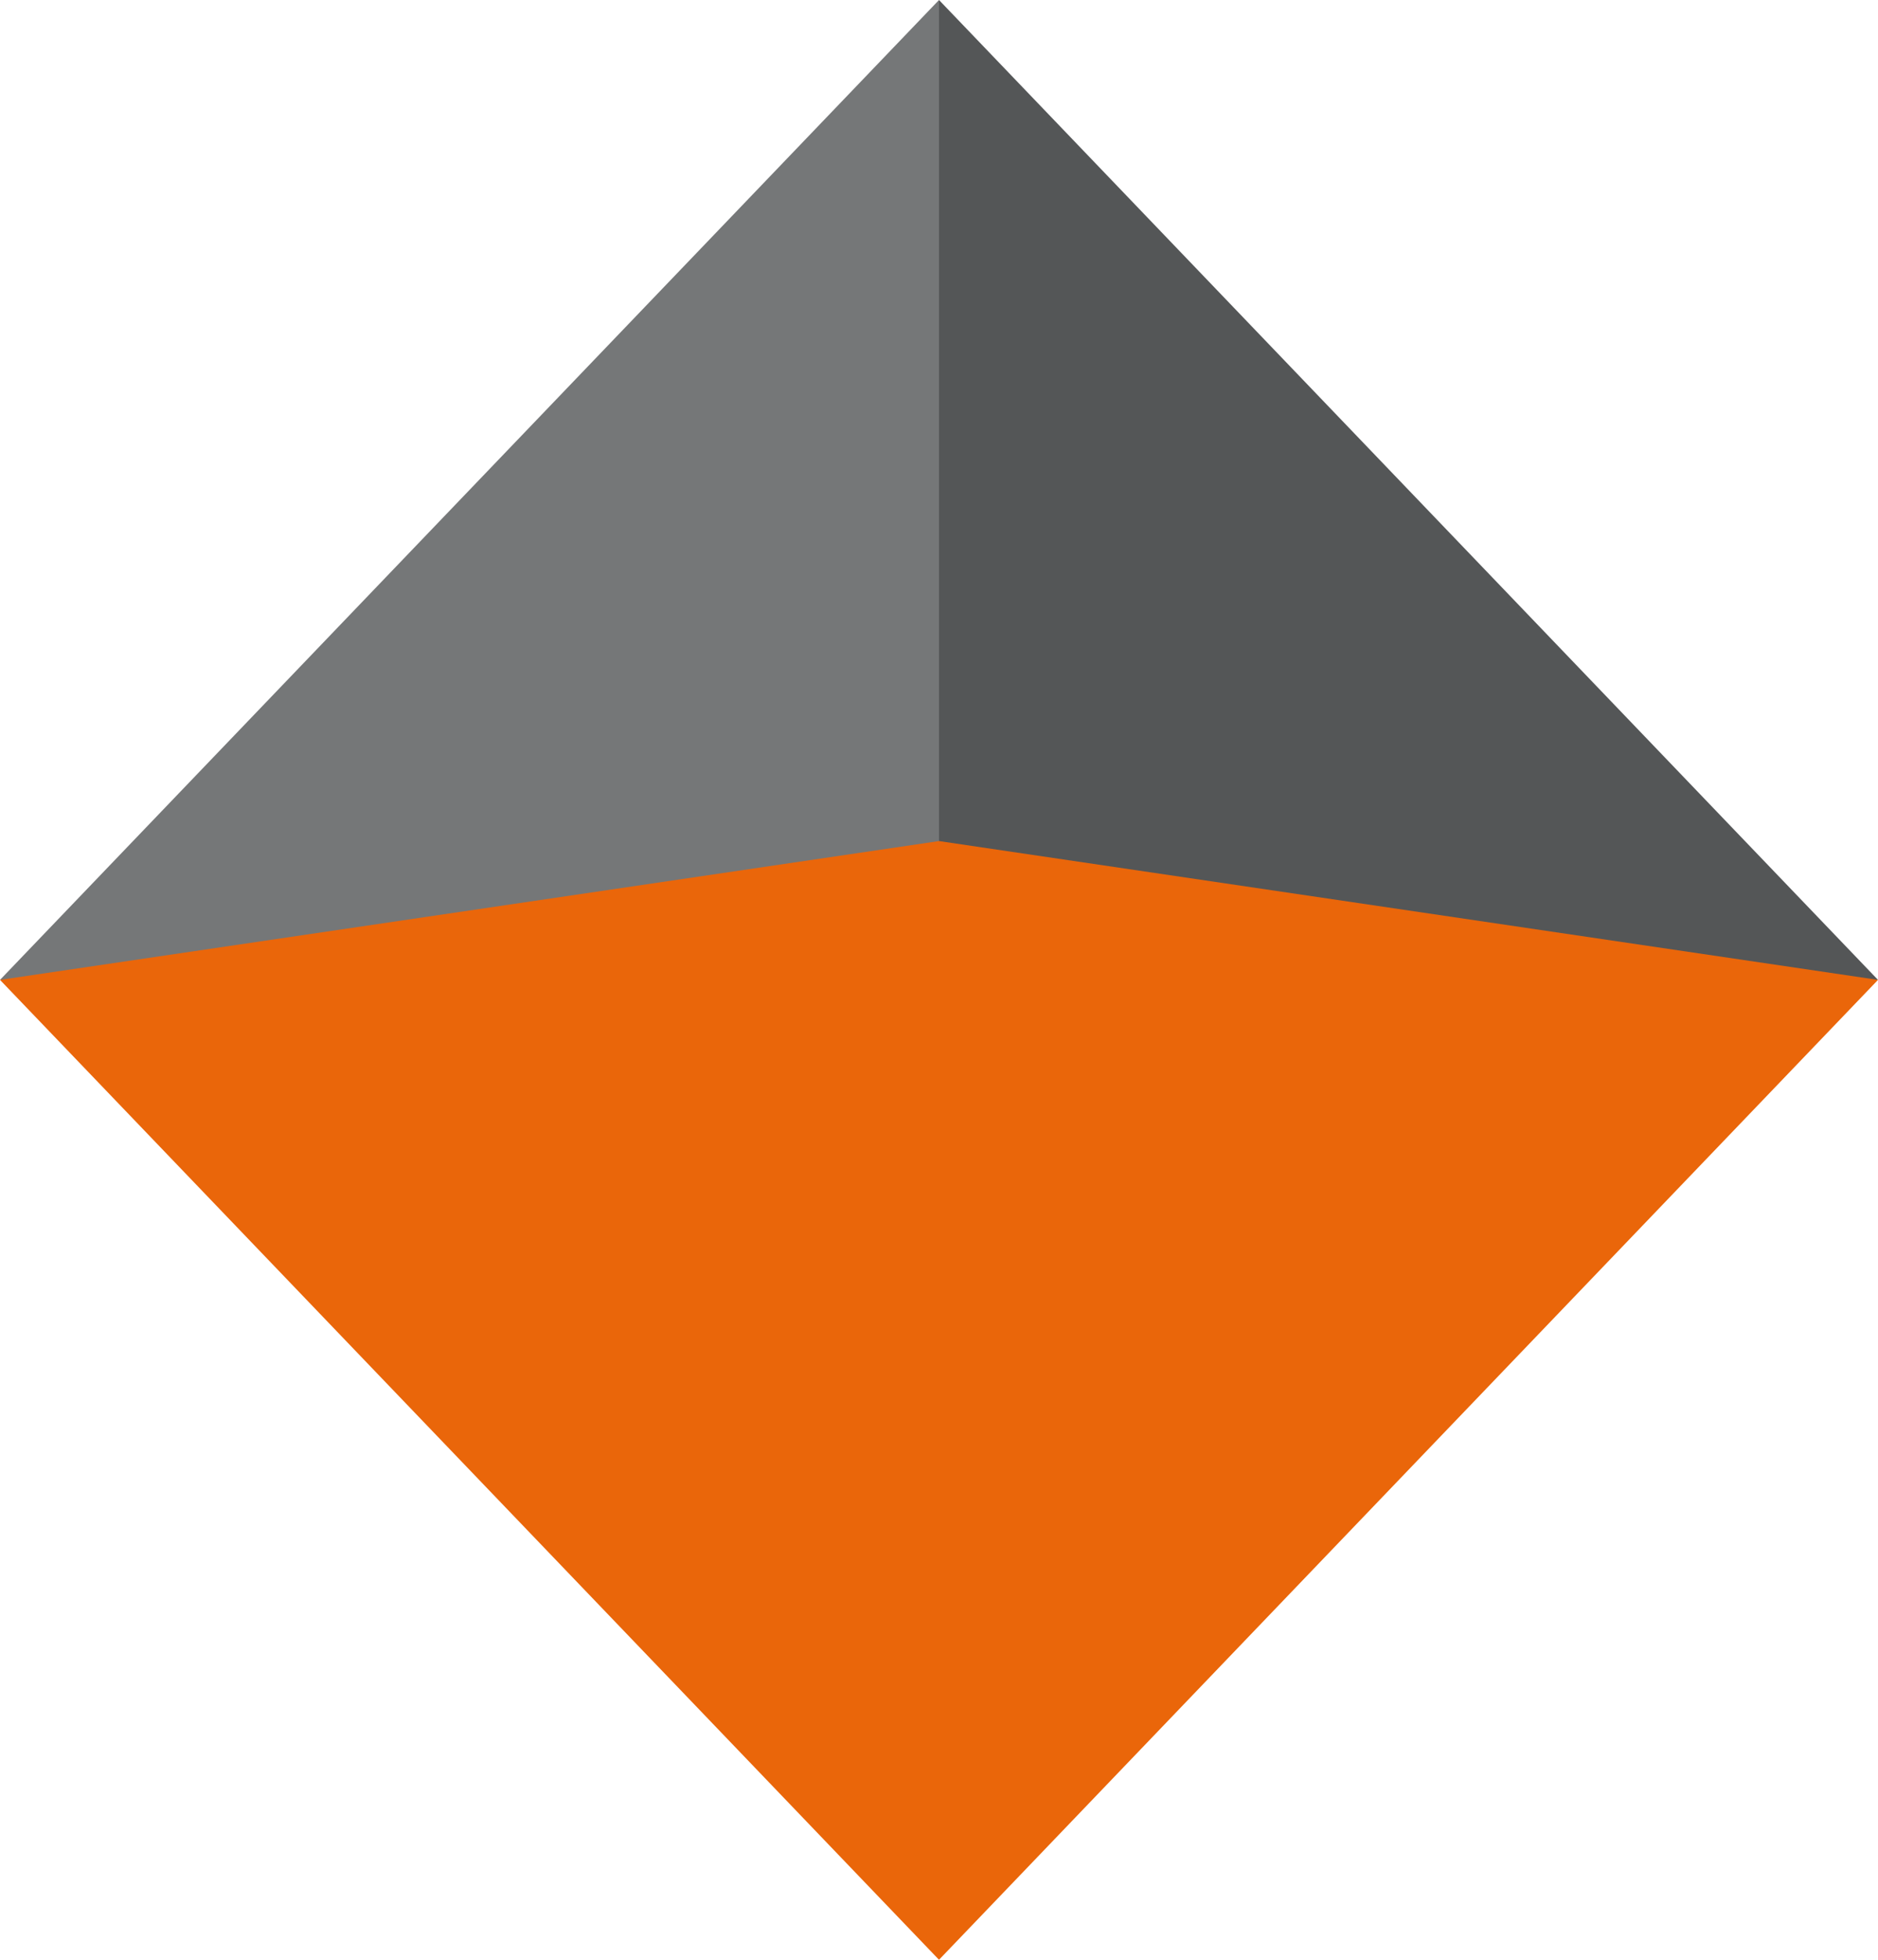
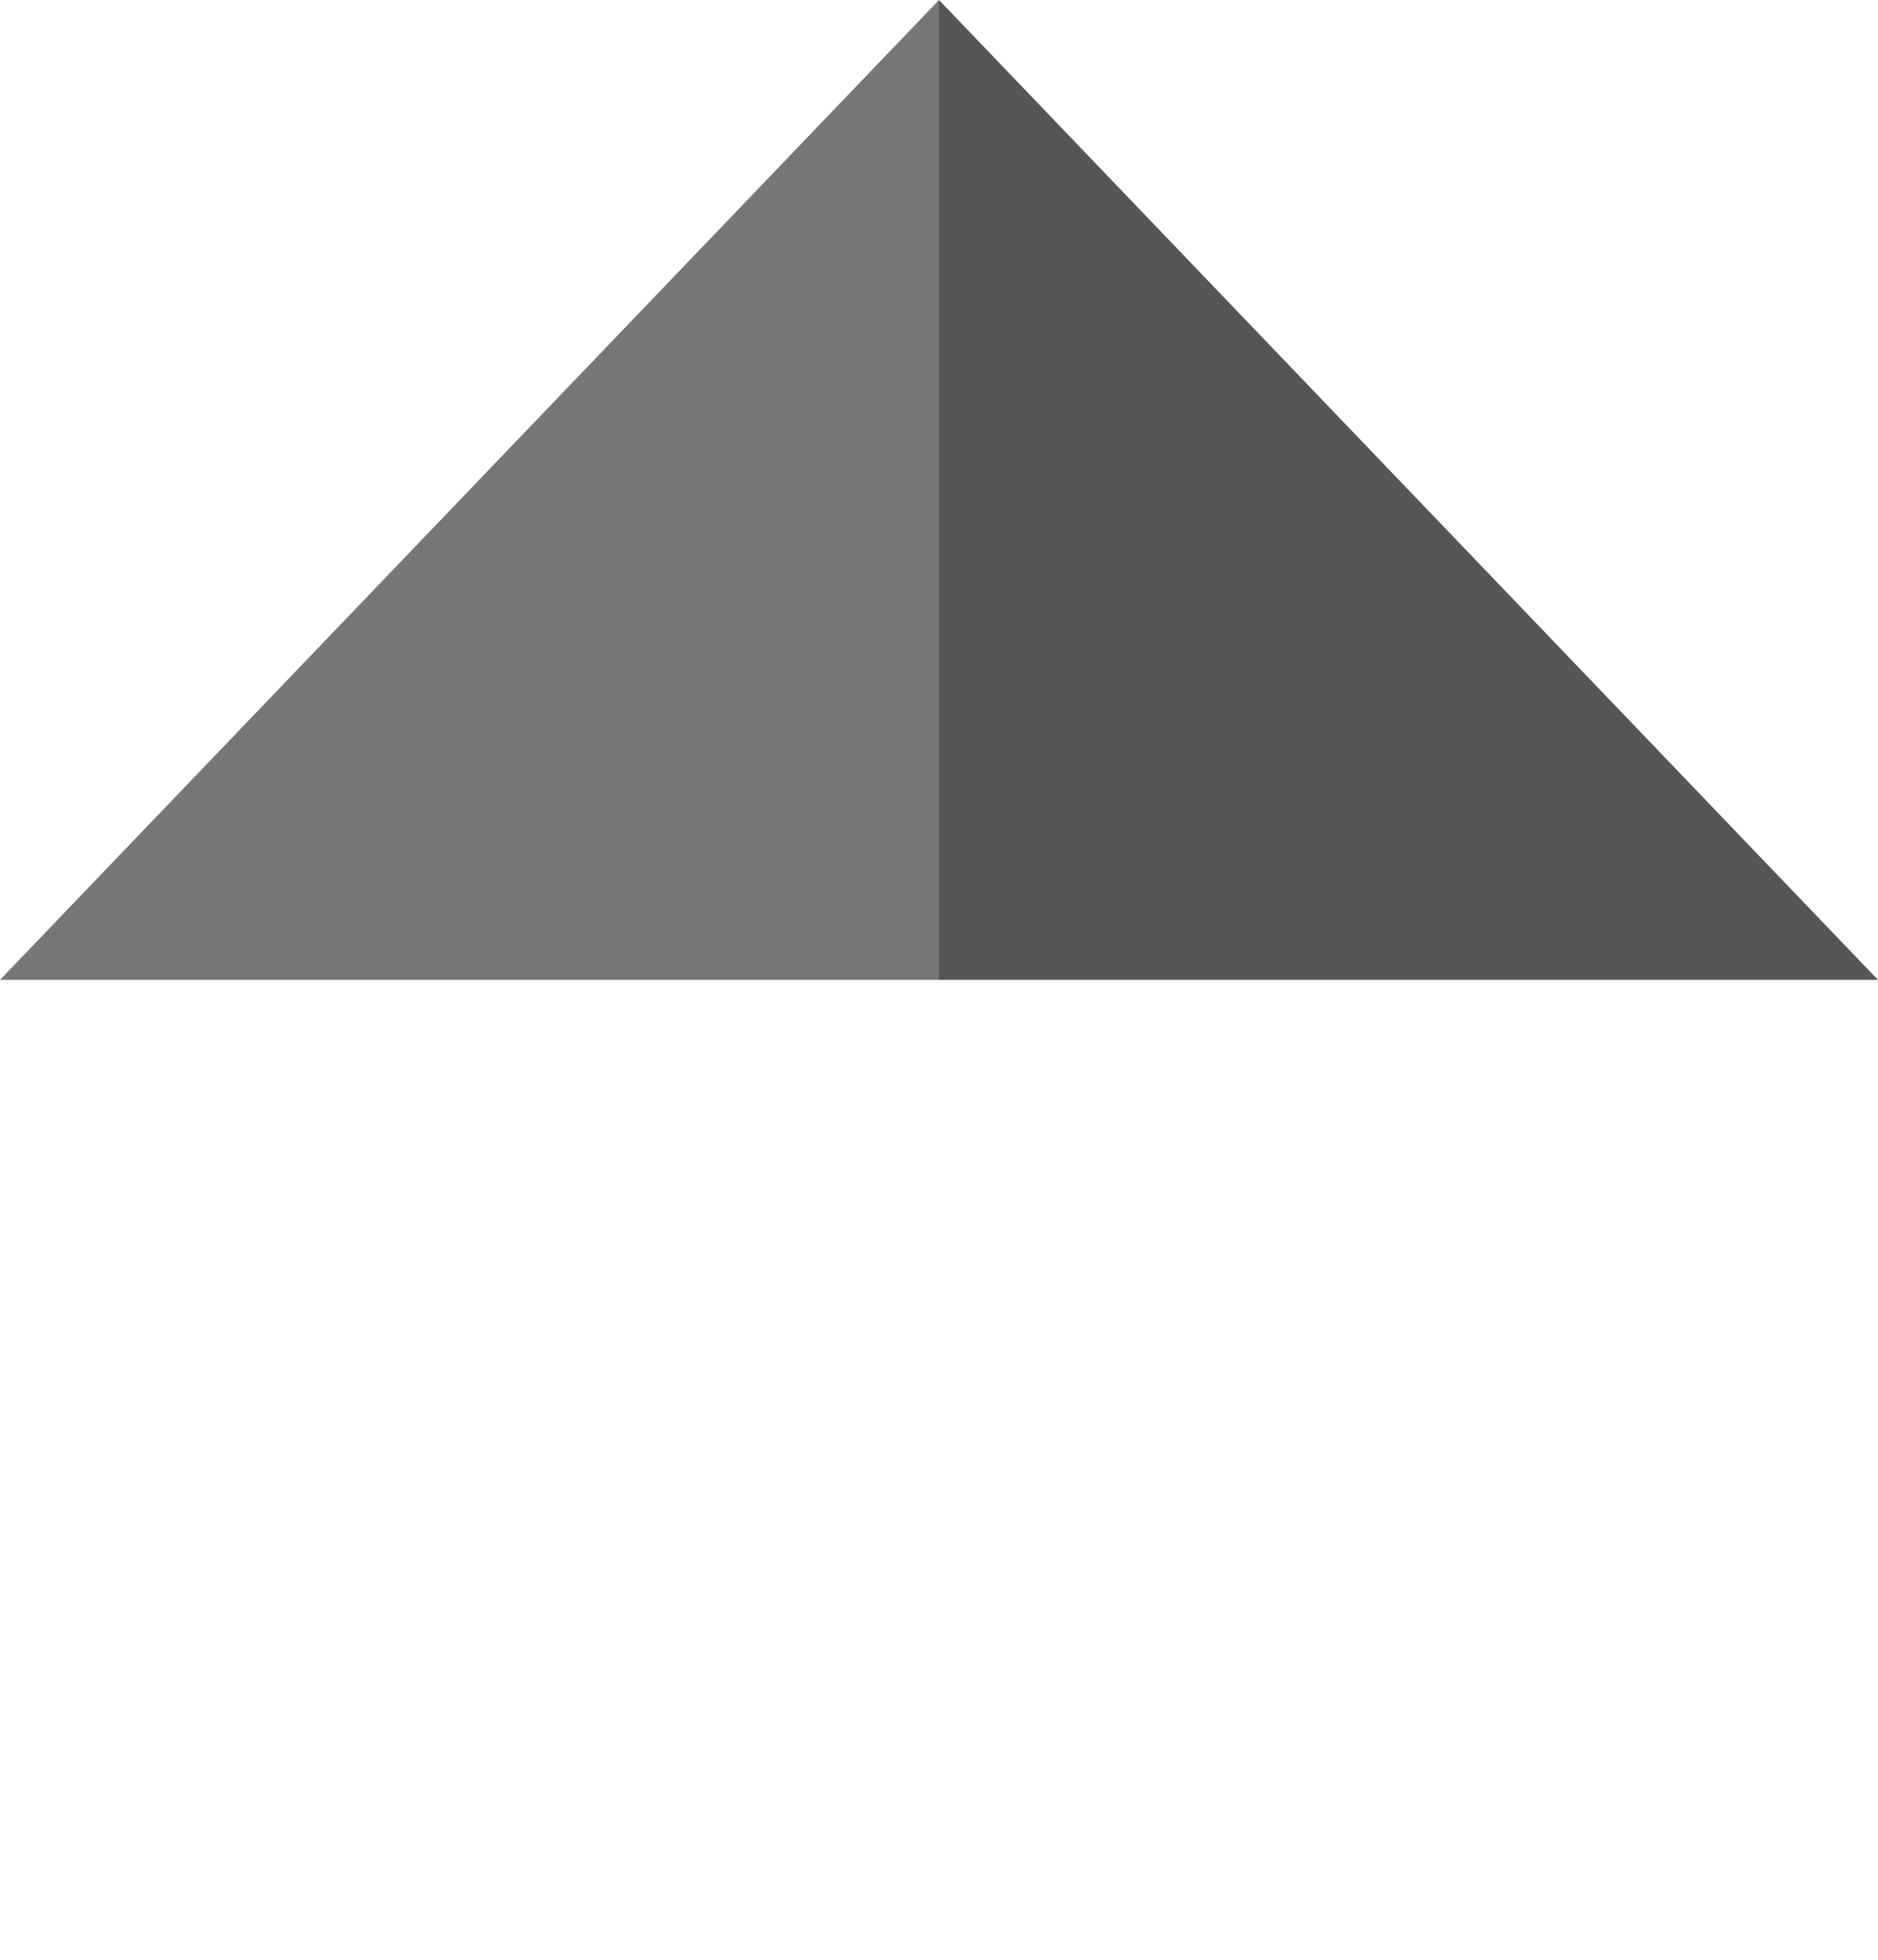
<svg xmlns="http://www.w3.org/2000/svg" version="1.1" id="Layer_1" x="0px" y="0px" viewBox="0 0 23 24" enable-background="new 0 0 23 24" xml:space="preserve">
  <g>
    <polygon fill="#757778" points="11.5,12 11.5,0 0,12  " />
    <polygon fill="#545657" points="11.5,12 11.5,0 23,12  " />
-     <polygon fill="#EA660A" points="11.5,10.3 0,12 11.5,24 23,12  " />
  </g>
</svg>